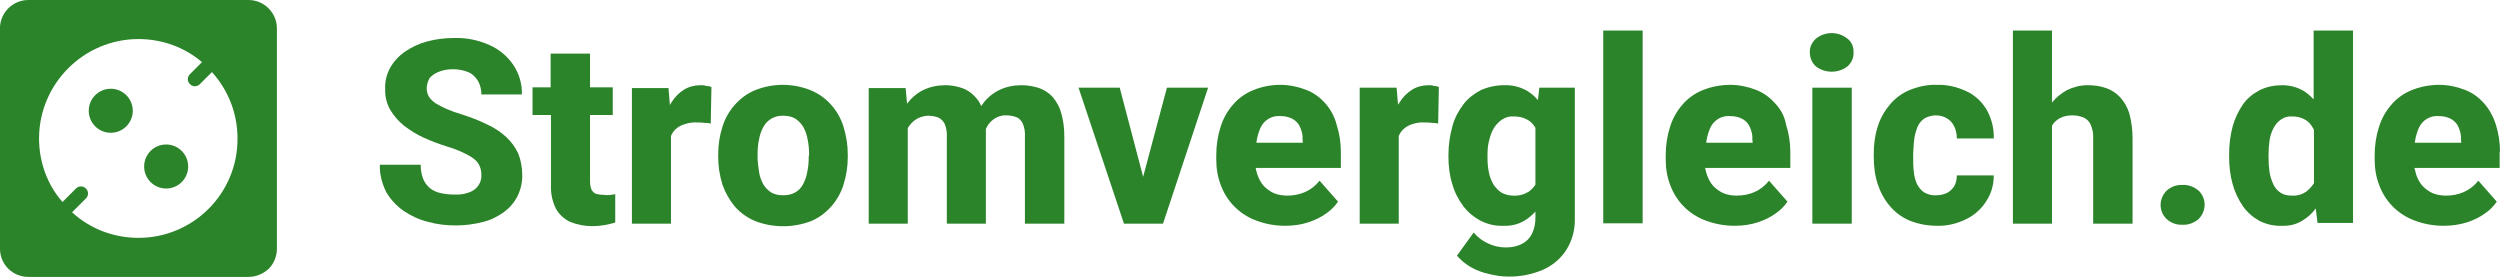
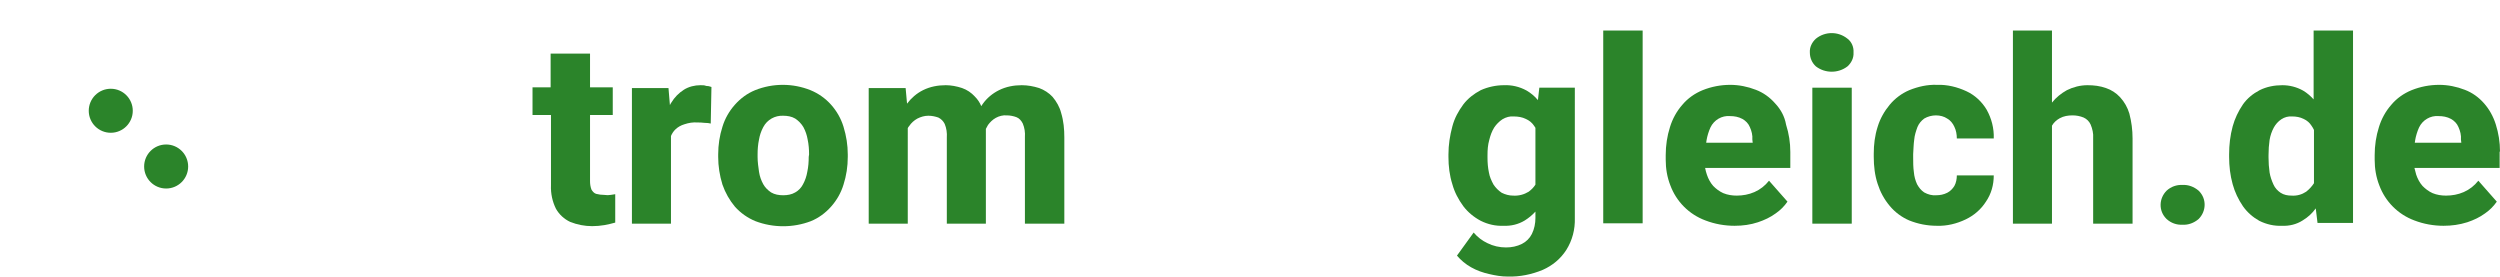
<svg xmlns="http://www.w3.org/2000/svg" version="1.1" id="Ebene_2_00000024680967484379667440000013250518404568171393_" x="0px" y="0px" viewBox="0 0 704.2 78.1" style="enable-background:new 0 0 704.2 78.1;" xml:space="preserve">
  <style type="text/css">
	.st0{fill:#2B842A;}
</style>
  <g id="Ebene_1-2">
    <g id="Gruppe_52">
      <g id="Gruppe_48">
-         <path id="Pfad_25" class="st0" d="M123.4,20.3c1.4-0.6,2.8-0.8,4.3-0.8c1.5,0,3,0.3,4.4,0.9c1.1,0.5,2,1.5,2.6,2.5     c0.6,1.1,0.9,2.4,0.9,3.7H147c0.1-3-0.8-5.9-2.4-8.3c-1.7-2.5-4-4.4-6.7-5.6c-3.1-1.4-6.5-2.1-9.9-2c-2.6,0-5.2,0.3-7.8,1     c-2.2,0.6-4.3,1.6-6.2,2.9c-1.7,1.2-3.1,2.7-4.1,4.5c-1,1.8-1.5,3.9-1.4,5.9c-0.1,2.1,0.4,4.1,1.4,5.9c1,1.7,2.3,3.2,3.9,4.5     c1.7,1.3,3.6,2.5,5.6,3.4c2.2,1,4.4,1.8,6.6,2.5c1.7,0.5,3.3,1.1,4.9,1.9c1,0.5,2,1,2.9,1.8c0.6,0.5,1.1,1.2,1.4,2     c0.3,0.8,0.4,1.5,0.4,2.3c0.1,2.1-1.2,4-3.2,4.8c-1.3,0.5-2.8,0.8-4.2,0.7c-1.4,0-2.7-0.1-4-0.4c-1.1-0.2-2.2-0.7-3.1-1.4     c-0.8-0.7-1.5-1.6-1.9-2.6c-0.5-1.3-0.7-2.6-0.7-4H107c-0.1,2.7,0.6,5.3,1.8,7.7c1.2,2.1,2.9,3.9,4.9,5.3     c2.1,1.4,4.4,2.5,6.9,3.1c2.5,0.7,5.1,1,7.7,1c2.6,0,5.2-0.3,7.8-1c2.1-0.5,4.1-1.5,5.9-2.8c1.6-1.2,2.9-2.7,3.8-4.5     c0.9-1.9,1.4-4,1.3-6.1c0-2-0.4-4-1.1-5.8c-0.8-1.7-1.9-3.3-3.3-4.6c-1.6-1.5-3.4-2.7-5.4-3.6c-2.4-1.2-4.8-2.1-7.3-2.9     c-1.4-0.4-2.8-0.9-4.2-1.5c-1.1-0.5-2.1-1-3.1-1.6c-0.7-0.5-1.4-1.1-1.9-1.9c-0.4-0.7-0.6-1.5-0.6-2.3c0-1,0.3-2,0.8-2.9     C121.5,21.4,122.4,20.7,123.4,20.3" />
        <path id="Pfad_26" class="st0" d="M170.2,54.9c-0.8,0-1.5-0.1-2.3-0.3c-0.6-0.2-1-0.7-1.3-1.2c-0.3-0.8-0.4-1.6-0.4-2.4V32.4h6.4     v-7.8h-6.4v-9.5h-11.1v9.5H150v7.8h5.2v19.8c-0.1,2.3,0.4,4.6,1.4,6.6c0.9,1.6,2.3,2.9,4,3.7c2,0.8,4.1,1.2,6.2,1.2     c1.2,0,2.3-0.1,3.5-0.3c1-0.2,2-0.4,3-0.7v-8c-0.4,0.1-0.8,0.1-1.3,0.2S170.9,55,170.2,54.9" />
        <path id="Pfad_27" class="st0" d="M197.3,24c-1.6,0-3.3,0.4-4.7,1.3c-1.4,0.9-2.6,2.1-3.5,3.6c-0.1,0.2-0.3,0.4-0.4,0.7l-0.4-4.8     H178V63h11V38.3c0.3-0.7,0.7-1.3,1.2-1.8c0.7-0.7,1.6-1.2,2.6-1.5c1.2-0.4,2.4-0.6,3.7-0.5c0.5,0,1.2,0,1.9,0.1     c0.8,0,1.4,0.1,1.8,0.2l0.2-10.3c-0.5-0.2-1-0.3-1.5-0.3C198.5,24,197.9,24,197.3,24" />
        <path id="Pfad_28" class="st0" d="M234.1,29.5c-1.6-1.8-3.6-3.2-5.8-4.1c-5-2-10.6-2-15.6,0c-2.2,0.9-4.1,2.3-5.7,4.1     c-1.6,1.8-2.8,3.9-3.5,6.2c-0.8,2.5-1.2,5.1-1.2,7.8v0.7c0,2.6,0.4,5.2,1.2,7.8c0.8,2.3,2,4.4,3.5,6.2c1.6,1.8,3.6,3.2,5.8,4.1     c5,1.9,10.6,1.9,15.6,0c2.2-0.9,4.1-2.3,5.7-4.1c1.6-1.8,2.8-3.9,3.5-6.2c0.8-2.5,1.2-5.1,1.2-7.8v-0.7c0-2.6-0.4-5.2-1.2-7.8     C236.9,33.4,235.7,31.3,234.1,29.5 M227.8,44.2c0,1.4-0.1,2.8-0.4,4.2c-0.2,1.2-0.6,2.4-1.2,3.5c-0.5,1-1.3,1.8-2.2,2.3     c-1,0.6-2.2,0.8-3.4,0.8c-1.2,0-2.4-0.2-3.4-0.8c-0.9-0.6-1.7-1.4-2.2-2.3c-0.6-1.1-1-2.2-1.2-3.5c-0.2-1.4-0.4-2.8-0.4-4.2v-0.7     c0-1.4,0.1-2.8,0.4-4.2c0.2-1.2,0.6-2.4,1.2-3.5c1.1-2.1,3.3-3.3,5.6-3.2c1.2,0,2.4,0.2,3.4,0.8c0.9,0.6,1.7,1.4,2.3,2.4     c0.6,1.1,1,2.3,1.2,3.5c0.3,1.4,0.4,2.8,0.4,4.2L227.8,44.2L227.8,44.2z" />
        <path id="Pfad_29" class="st0" d="M296.5,27.3c-1-1.1-2.4-2-3.8-2.5c-1.6-0.5-3.2-0.8-4.9-0.8c-2.2,0-4.4,0.4-6.4,1.4     c-1.8,0.9-3.4,2.2-4.6,3.9c-0.1,0.2-0.3,0.4-0.4,0.6c-0.4-1-1-1.9-1.8-2.7c-1-1.1-2.2-1.9-3.6-2.4c-1.5-0.5-3.1-0.8-4.6-0.8     c-2.2,0-4.4,0.4-6.4,1.4c-1.8,0.9-3.3,2.2-4.5,3.8l-0.4-4.4h-10.4V63h11V36.1c0.1-0.2,0.2-0.4,0.4-0.6c0.6-0.9,1.4-1.6,2.3-2.1     c1-0.5,2-0.8,3.1-0.8c1,0,1.9,0.2,2.8,0.5c0.8,0.4,1.4,1,1.8,1.8c0.5,1.2,0.7,2.5,0.6,3.9V63h11V37.4c0-0.4,0-0.7,0-1.1     c0.2-0.4,0.4-0.7,0.6-1.1c0.6-0.8,1.3-1.5,2.2-2c0.9-0.5,2-0.8,3.1-0.7c0.9,0,1.9,0.2,2.7,0.5c0.8,0.3,1.4,1,1.8,1.8     c0.5,1.2,0.7,2.5,0.6,3.8V63h11.1V38.7c0-2.3-0.2-4.6-0.9-6.9C298.5,30.2,297.6,28.6,296.5,27.3" />
-         <path id="Pfad_30" class="st0" d="M322,49.8l-6.6-25.1h-11.6L316.6,63h11l12.7-38.3h-11.6L322,49.8L322,49.8z" />
-         <path id="Pfad_31" class="st0" d="M373.3,29.1c-1.5-1.7-3.3-3-5.4-3.8c-2.3-0.9-4.8-1.4-7.2-1.4c-2.7,0-5.3,0.5-7.7,1.5     c-2.2,0.9-4.2,2.3-5.7,4.1c-1.6,1.8-2.8,4-3.5,6.3c-0.8,2.5-1.2,5.2-1.2,7.9v1.3c0,2.5,0.4,4.9,1.3,7.2c1.7,4.6,5.3,8.2,9.9,9.9     c2.6,1,5.4,1.5,8.2,1.5c2.3,0,4.5-0.3,6.6-1c1.8-0.6,3.5-1.4,5-2.5c1.3-0.9,2.4-2,3.3-3.3l-5.2-5.9c-1.1,1.4-2.5,2.5-4.1,3.2     c-1.6,0.7-3.3,1-5,1c-1.3,0-2.6-0.2-3.8-0.7c-1.1-0.5-2-1.2-2.8-2c-0.8-0.9-1.4-2-1.8-3.2c-0.2-0.6-0.4-1.3-0.5-1.9h24v-4.5     c0-2.6-0.4-5.2-1.2-7.7C375.9,32.8,374.8,30.8,373.3,29.1 M367,40.2h-13.1c0-0.2,0.1-0.5,0.1-0.7c0.2-1.2,0.6-2.5,1.1-3.6     c1-2.1,3.2-3.4,5.5-3.2c1.2,0,2.4,0.2,3.5,0.8c0.9,0.5,1.7,1.3,2.1,2.3c0.5,1.1,0.8,2.3,0.7,3.5L367,40.2L367,40.2z" />
-         <path id="Pfad_32" class="st0" d="M402.4,24c-1.6,0-3.3,0.4-4.7,1.3c-1.4,0.9-2.6,2.1-3.5,3.6c-0.1,0.2-0.3,0.4-0.4,0.6l-0.4-4.8     h-10.4V63h11V38.3c0.3-0.7,0.7-1.3,1.2-1.8c0.7-0.7,1.6-1.2,2.5-1.5c1.2-0.4,2.4-0.6,3.7-0.5c0.5,0,1.2,0,1.9,0.1     c0.8,0,1.4,0.1,1.8,0.2l0.2-10.3c-0.5-0.2-1-0.3-1.5-0.3C403.6,24,403,24,402.4,24" />
        <path id="Pfad_33" class="st0" d="M433.2,28.2c-0.9-1.1-2-2-3.2-2.7c-2-1.1-4.2-1.6-6.4-1.5c-2.2,0-4.5,0.5-6.5,1.4     c-1.9,1-3.6,2.3-4.9,4c-1.4,1.9-2.5,3.9-3.1,6.2c-0.7,2.6-1.1,5.2-1.1,7.9v0.7c0,2.6,0.3,5.2,1.1,7.7c0.6,2.2,1.7,4.3,3.1,6.2     c1.3,1.7,3,3.1,4.9,4.1c2,1,4.2,1.5,6.4,1.4c2.1,0.1,4.2-0.4,6-1.5c1.1-0.7,2.1-1.5,3-2.5v1.8c0,1.5-0.3,3.1-1,4.5     c-0.6,1.2-1.6,2.2-2.8,2.8c-1.4,0.7-2.9,1-4.5,1c-1.8,0-3.6-0.4-5.2-1.2c-1.5-0.7-2.8-1.7-3.9-3l-4.7,6.5c1.1,1.3,2.4,2.4,4,3.3     c1.6,0.9,3.3,1.5,5.1,1.9c1.7,0.4,3.4,0.7,5.2,0.7c3.4,0.1,6.8-0.6,9.9-1.9c2.7-1.2,5-3.1,6.6-5.6c1.7-2.7,2.5-5.8,2.4-9V24.7     h-10L433.2,28.2L433.2,28.2z M430.6,54c-1.3,0.8-2.8,1.2-4.4,1.1c-1.1,0-2.2-0.3-3.2-0.8c-0.9-0.6-1.7-1.4-2.3-2.3     c-0.6-1.1-1.1-2.2-1.3-3.4c-0.3-1.4-0.4-2.8-0.4-4.2v-0.7c0-1.5,0.1-2.9,0.5-4.3c0.3-1.2,0.7-2.4,1.4-3.5     c0.6-0.9,1.4-1.7,2.3-2.3c1-0.6,2.1-0.9,3.2-0.8c1.2,0,2.4,0.2,3.4,0.7c0.9,0.4,1.7,1,2.3,1.9c0.1,0.2,0.3,0.4,0.4,0.6V52     C432,52.8,431.4,53.4,430.6,54" />
        <rect id="Rechteck_6" x="451.6" y="8.6" class="st0" width="11.1" height="54.3" />
        <path id="Pfad_34" class="st0" d="M500,29.1c-1.5-1.7-3.3-3-5.4-3.8c-2.3-0.9-4.8-1.4-7.2-1.4c-2.7,0-5.3,0.5-7.8,1.5     c-2.2,0.9-4.2,2.3-5.7,4.1c-1.6,1.8-2.8,4-3.5,6.3c-0.8,2.5-1.2,5.2-1.2,7.9v1.3c0,2.5,0.4,4.9,1.3,7.2c1.7,4.6,5.3,8.2,9.9,9.9     c2.6,1,5.4,1.5,8.2,1.5c2.3,0,4.5-0.3,6.6-1c1.8-0.6,3.5-1.4,5-2.5c1.3-0.9,2.4-2,3.3-3.3l-5.2-5.9c-1.1,1.4-2.5,2.5-4.1,3.2     c-1.6,0.7-3.3,1-5,1c-1.3,0-2.6-0.2-3.8-0.7c-1.1-0.5-2-1.2-2.8-2c-0.8-0.9-1.4-2-1.8-3.2c-0.2-0.6-0.4-1.3-0.5-1.9h24v-4.5     c0-2.6-0.4-5.2-1.2-7.7C502.7,32.8,501.6,30.8,500,29.1 M493.7,40.2h-13.1c0-0.2,0.1-0.5,0.1-0.7c0.2-1.2,0.6-2.5,1.1-3.6     c1-2.1,3.2-3.4,5.5-3.2c1.2,0,2.4,0.2,3.5,0.8c0.9,0.5,1.7,1.3,2.1,2.3c0.5,1.1,0.8,2.3,0.7,3.5L493.7,40.2L493.7,40.2z" />
        <path id="Pfad_35" class="st0" d="M520.4,10.9c-2.6-2.1-6.3-2.1-8.9,0c-1.1,1-1.8,2.4-1.7,3.9c0,1.5,0.6,2.9,1.7,3.9     c2.6,2,6.3,2,8.9,0c1.1-1,1.8-2.4,1.7-3.9C522.2,13.3,521.6,11.8,520.4,10.9" />
        <rect id="Rechteck_7" x="510.5" y="24.7" class="st0" width="11.1" height="38.3" />
        <path id="Pfad_36" class="st0" d="M539.2,39.3c0.1-1.2,0.5-2.4,0.9-3.5c0.4-1,1.1-1.8,1.9-2.4c1-0.6,2.2-0.9,3.3-0.9     c1.2,0,2.3,0.3,3.2,0.9c0.9,0.5,1.6,1.4,2,2.3c0.5,1,0.7,2.2,0.7,3.3h10.4c0.1-2.8-0.6-5.6-2-8.1c-1.3-2.2-3.3-4.1-5.7-5.2     c-2.6-1.2-5.4-1.9-8.3-1.8c-2.7-0.1-5.3,0.5-7.8,1.5c-2.1,0.9-4,2.3-5.5,4.1c-1.5,1.8-2.7,3.9-3.4,6.2c-0.8,2.5-1.1,5-1.1,7.6     v0.9c0,2.6,0.3,5.2,1.1,7.6c0.7,2.2,1.8,4.3,3.4,6.2c1.5,1.8,3.4,3.2,5.5,4.1c2.5,1,5.1,1.5,7.8,1.5c2.8,0.1,5.6-0.6,8.1-1.8     c2.3-1.1,4.3-2.8,5.7-5c1.5-2.2,2.2-4.7,2.2-7.4h-10.4c0,1-0.2,2.1-0.7,3c-0.5,0.8-1.2,1.5-2,1.9c-1,0.5-2,0.7-3.1,0.7     c-1.2,0.1-2.3-0.2-3.4-0.8c-0.9-0.6-1.5-1.4-2-2.3c-0.5-1.1-0.8-2.2-0.9-3.4c-0.2-1.4-0.2-2.8-0.2-4.2v-0.9     C539,42,539,40.7,539.2,39.3" />
        <path id="Pfad_37" class="st0" d="M597.2,27.4c-1.1-1.2-2.5-2.1-4-2.6c-1.7-0.6-3.4-0.8-5.2-0.8c-2,0-4,0.5-5.8,1.4     c-1.6,0.9-3,2-4.2,3.5V8.6h-11V63h11V35.5c0,0,0,0,0-0.1c0.5-0.9,1.3-1.6,2.2-2.1c1.1-0.6,2.3-0.8,3.6-0.8c1.1,0,2.1,0.2,3.1,0.6     c0.9,0.4,1.6,1.1,2,2c0.5,1.2,0.8,2.5,0.7,3.8V63h11.1V39c0-2.4-0.3-4.7-0.9-7C599.3,30.3,598.4,28.7,597.2,27.4" />
        <path id="Pfad_38" class="st0" d="M614.8,52.1c-1.7-0.1-3.3,0.5-4.5,1.6c-2.2,2.2-2.3,5.7-0.1,7.9c0,0,0.1,0.1,0.1,0.1     c1.2,1.1,2.8,1.7,4.5,1.6c1.6,0.1,3.2-0.5,4.5-1.6c2.2-2.2,2.3-5.7,0.1-7.9c0,0-0.1-0.1-0.1-0.1C618,52.6,616.4,52,614.8,52.1" />
        <path id="Pfad_39" class="st0" d="M651.8,28.1c-0.9-1-1.9-1.9-3.1-2.6c-1.8-1-3.8-1.5-5.8-1.5c-2.2,0-4.4,0.4-6.4,1.4     c-1.9,1-3.5,2.3-4.7,4c-1.3,1.9-2.3,4-2.9,6.2c-0.7,2.6-1,5.2-1,7.9v0.7c0,2.6,0.3,5.2,1,7.7c0.6,2.2,1.6,4.3,2.9,6.2     c1.2,1.7,2.8,3.1,4.6,4.1c2,1,4.2,1.5,6.4,1.4c2,0.1,4.1-0.4,5.8-1.5c1.5-0.9,2.7-2,3.7-3.4l0.5,4.1h10V8.6h-11.1V28.1z      M649.6,54c-1.2,0.8-2.6,1.2-4.1,1.1c-1.1,0-2.2-0.2-3.1-0.8c-0.9-0.6-1.6-1.4-2-2.3c-0.5-1.1-0.9-2.2-1.1-3.4     c-0.2-1.4-0.3-2.8-0.3-4.2v-0.7c0-1.5,0.1-2.9,0.3-4.3c0.2-1.2,0.6-2.4,1.2-3.5c0.5-0.9,1.2-1.7,2.1-2.3c0.9-0.6,2-0.9,3.1-0.8     c1.1,0,2.2,0.2,3.2,0.7c0.9,0.4,1.7,1.1,2.2,1.9c0.3,0.4,0.5,0.8,0.7,1.2v15C651.3,52.4,650.5,53.3,649.6,54" />
        <path id="Pfad_40" class="st0" d="M704.2,42.7c0-2.6-0.4-5.2-1.2-7.7c-0.7-2.2-1.8-4.2-3.3-5.9c-1.5-1.7-3.3-3-5.4-3.8     c-2.3-0.9-4.8-1.4-7.2-1.4c-2.7,0-5.3,0.5-7.8,1.5c-2.2,0.9-4.2,2.3-5.7,4.1c-1.6,1.8-2.8,4-3.5,6.3c-0.8,2.5-1.2,5.2-1.2,7.9     v1.3c0,2.5,0.4,4.9,1.3,7.2c1.7,4.6,5.3,8.2,9.9,9.9c2.6,1,5.4,1.5,8.2,1.5c2.3,0,4.5-0.3,6.7-1c1.8-0.6,3.5-1.4,5-2.5     c1.3-0.9,2.4-2,3.3-3.3l-5.2-5.9c-1.1,1.4-2.5,2.5-4.1,3.2c-1.6,0.7-3.3,1-5,1c-1.3,0-2.6-0.2-3.8-0.7c-1.1-0.5-2-1.2-2.8-2     c-0.8-0.9-1.4-2-1.8-3.2c-0.2-0.6-0.3-1.3-0.5-1.9h24V42.7L704.2,42.7z M693.3,40.2h-13.1c0-0.2,0.1-0.5,0.1-0.7     c0.2-1.2,0.6-2.5,1.1-3.6c1-2.1,3.2-3.4,5.5-3.2c1.2,0,2.4,0.2,3.5,0.8c0.9,0.5,1.7,1.3,2.1,2.3c0.5,1.1,0.8,2.3,0.7,3.5     L693.3,40.2L693.3,40.2z" />
      </g>
    </g>
    <g>
      <circle class="st0" cx="31.2" cy="31.2" r="6.2" />
      <circle class="st0" cx="46.8" cy="46.9" r="6.2" />
-       <path class="st0" d="M70,0H8C3.7,0,0.2,3.4,0,7.6C0,7.7,0,7.9,0,8v62c0,0.1,0,0.3,0,0.4C0.2,74.7,3.7,78,8,78h62    c2.2,0,4.2-0.9,5.7-2.3c1.4-1.4,2.3-3.4,2.3-5.7V8C78,3.6,74.4,0,70,0z M39,67c-7.2,0-13.8-2.7-18.7-7.2l3.9-3.9    c0.8-0.8,0.8-2,0-2.8c-0.8-0.8-2-0.8-2.8,0l-3.8,3.8C13.4,52.1,11,45.8,11,39c0-15.4,12.6-28,28-28c6.8,0,13.1,2.4,17.9,6.5    l-3.4,3.4c-0.8,0.8-0.8,2,0,2.8c0.4,0.4,0.9,0.6,1.4,0.6s1-0.2,1.4-0.6l3.4-3.4c4.5,5,7.2,11.5,7.2,18.7C67,54.5,54.4,67,39,67z" />
    </g>
  </g>
</svg>